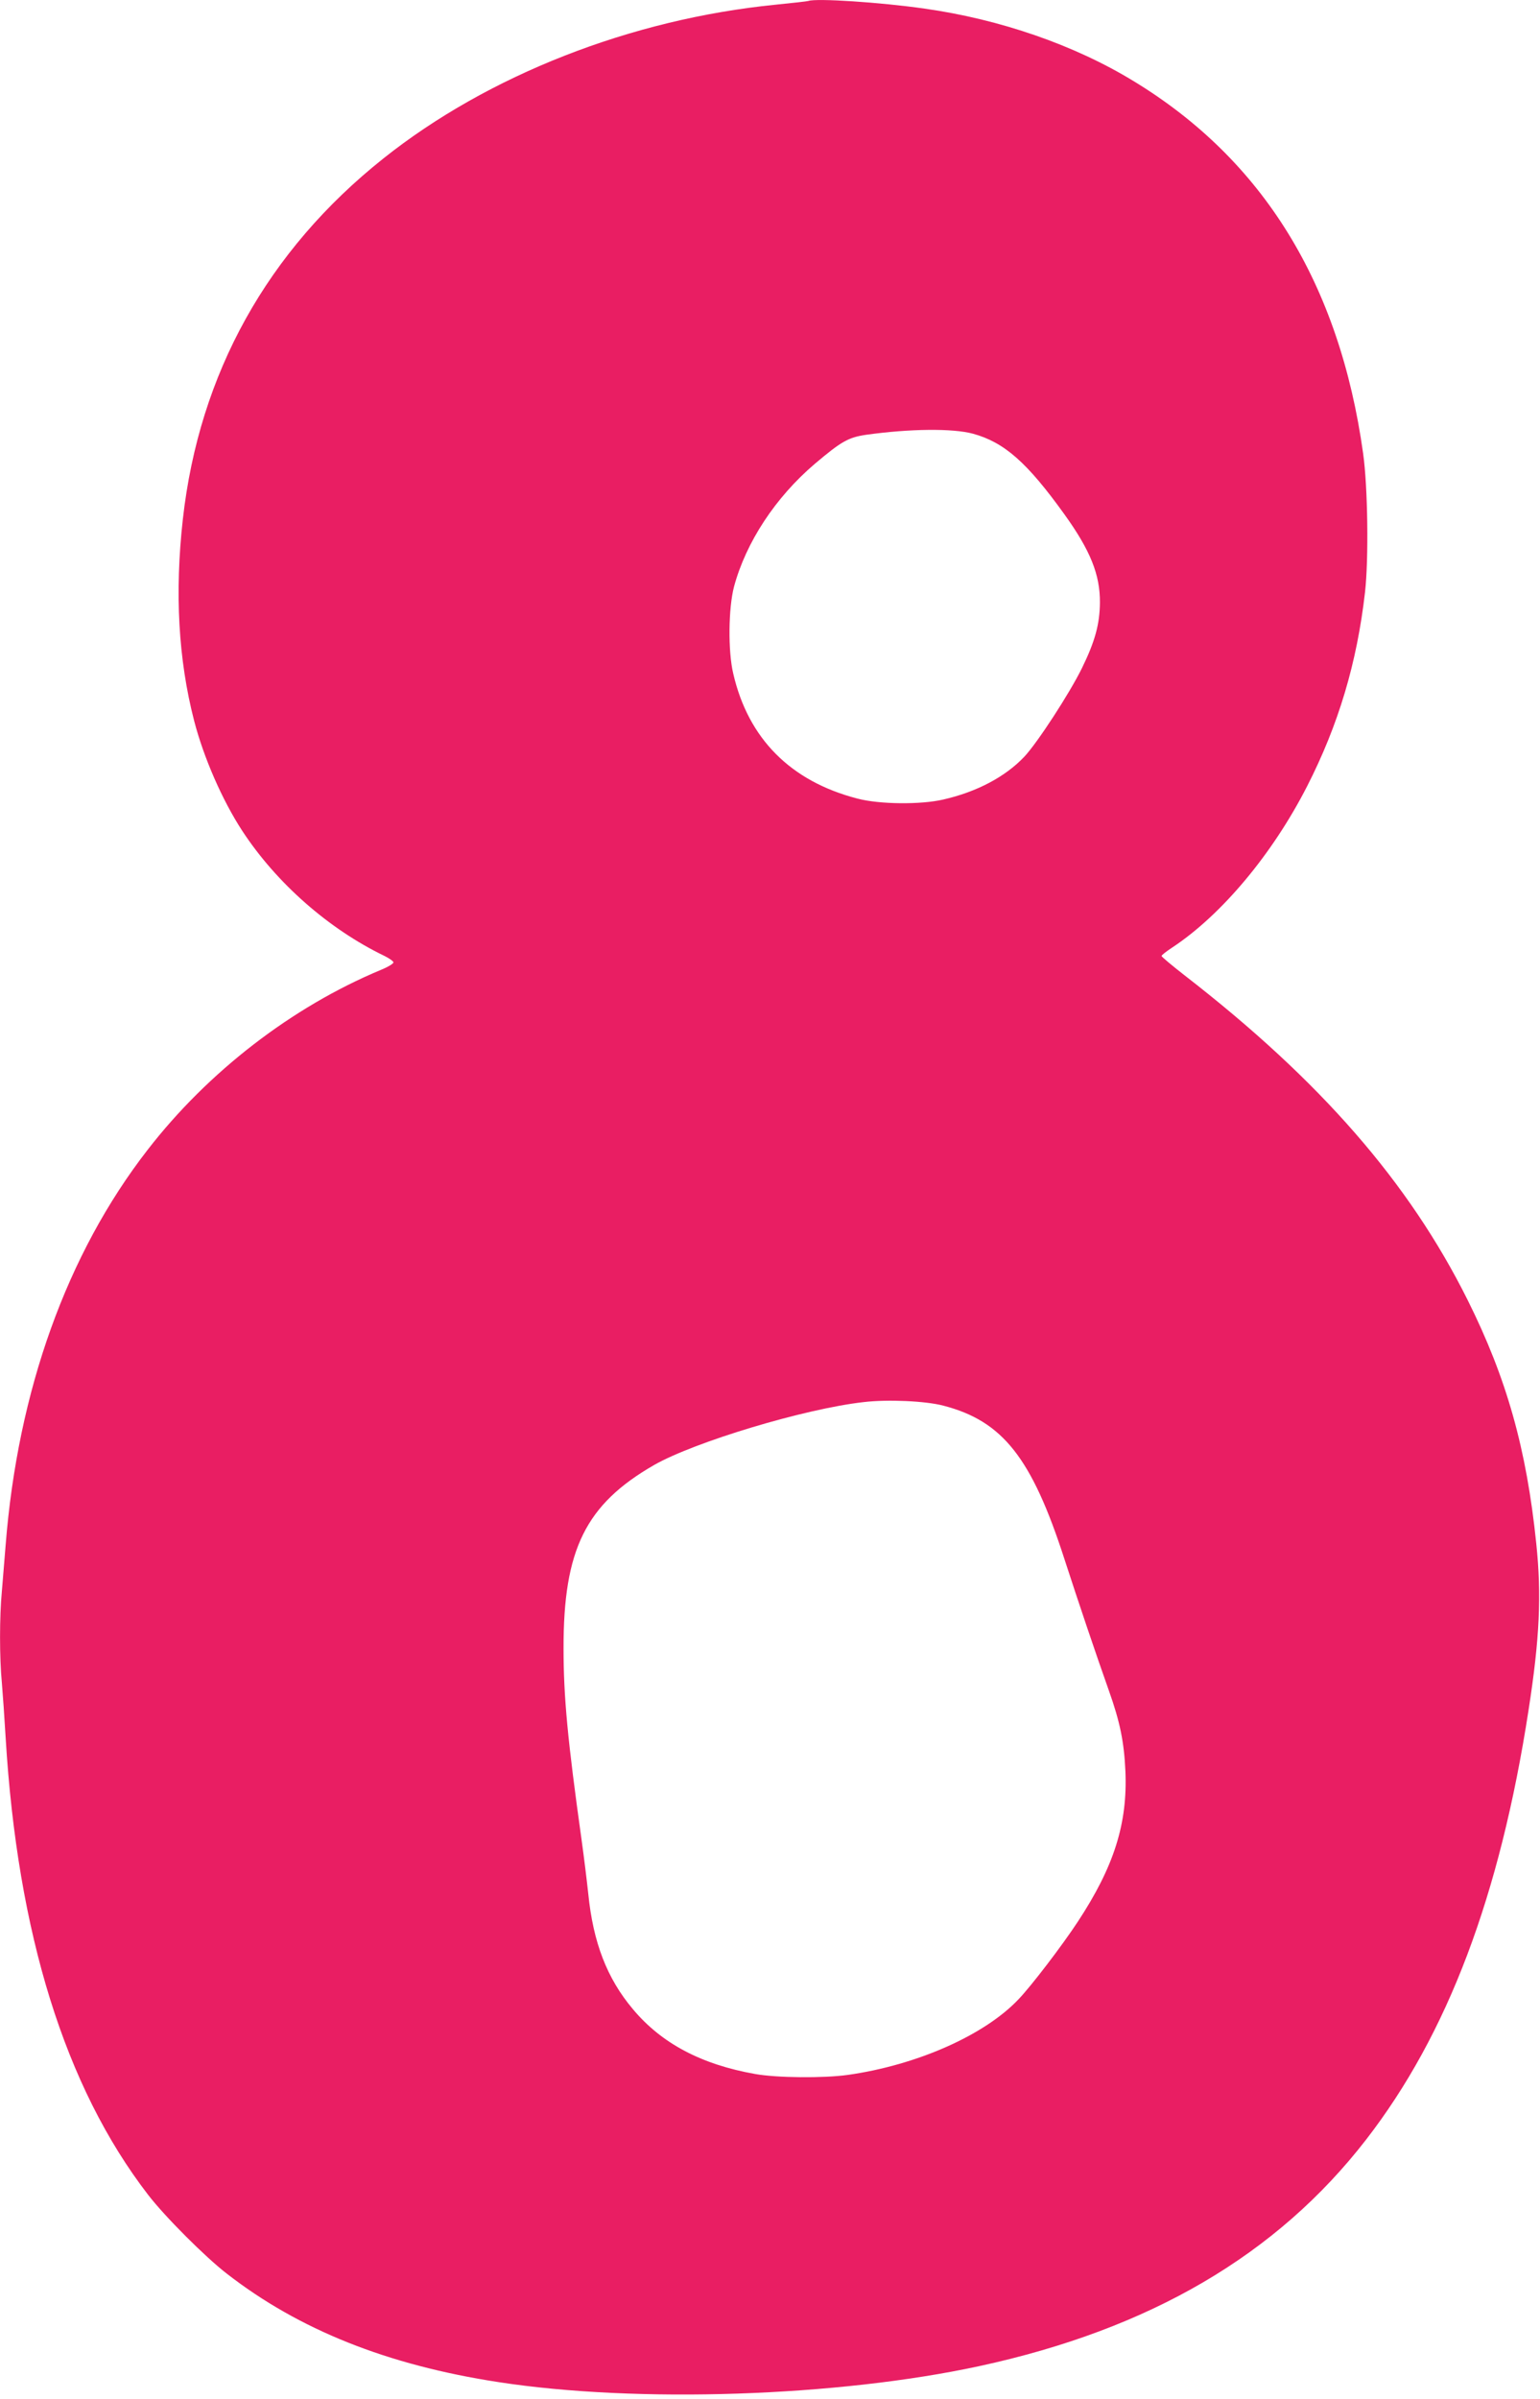
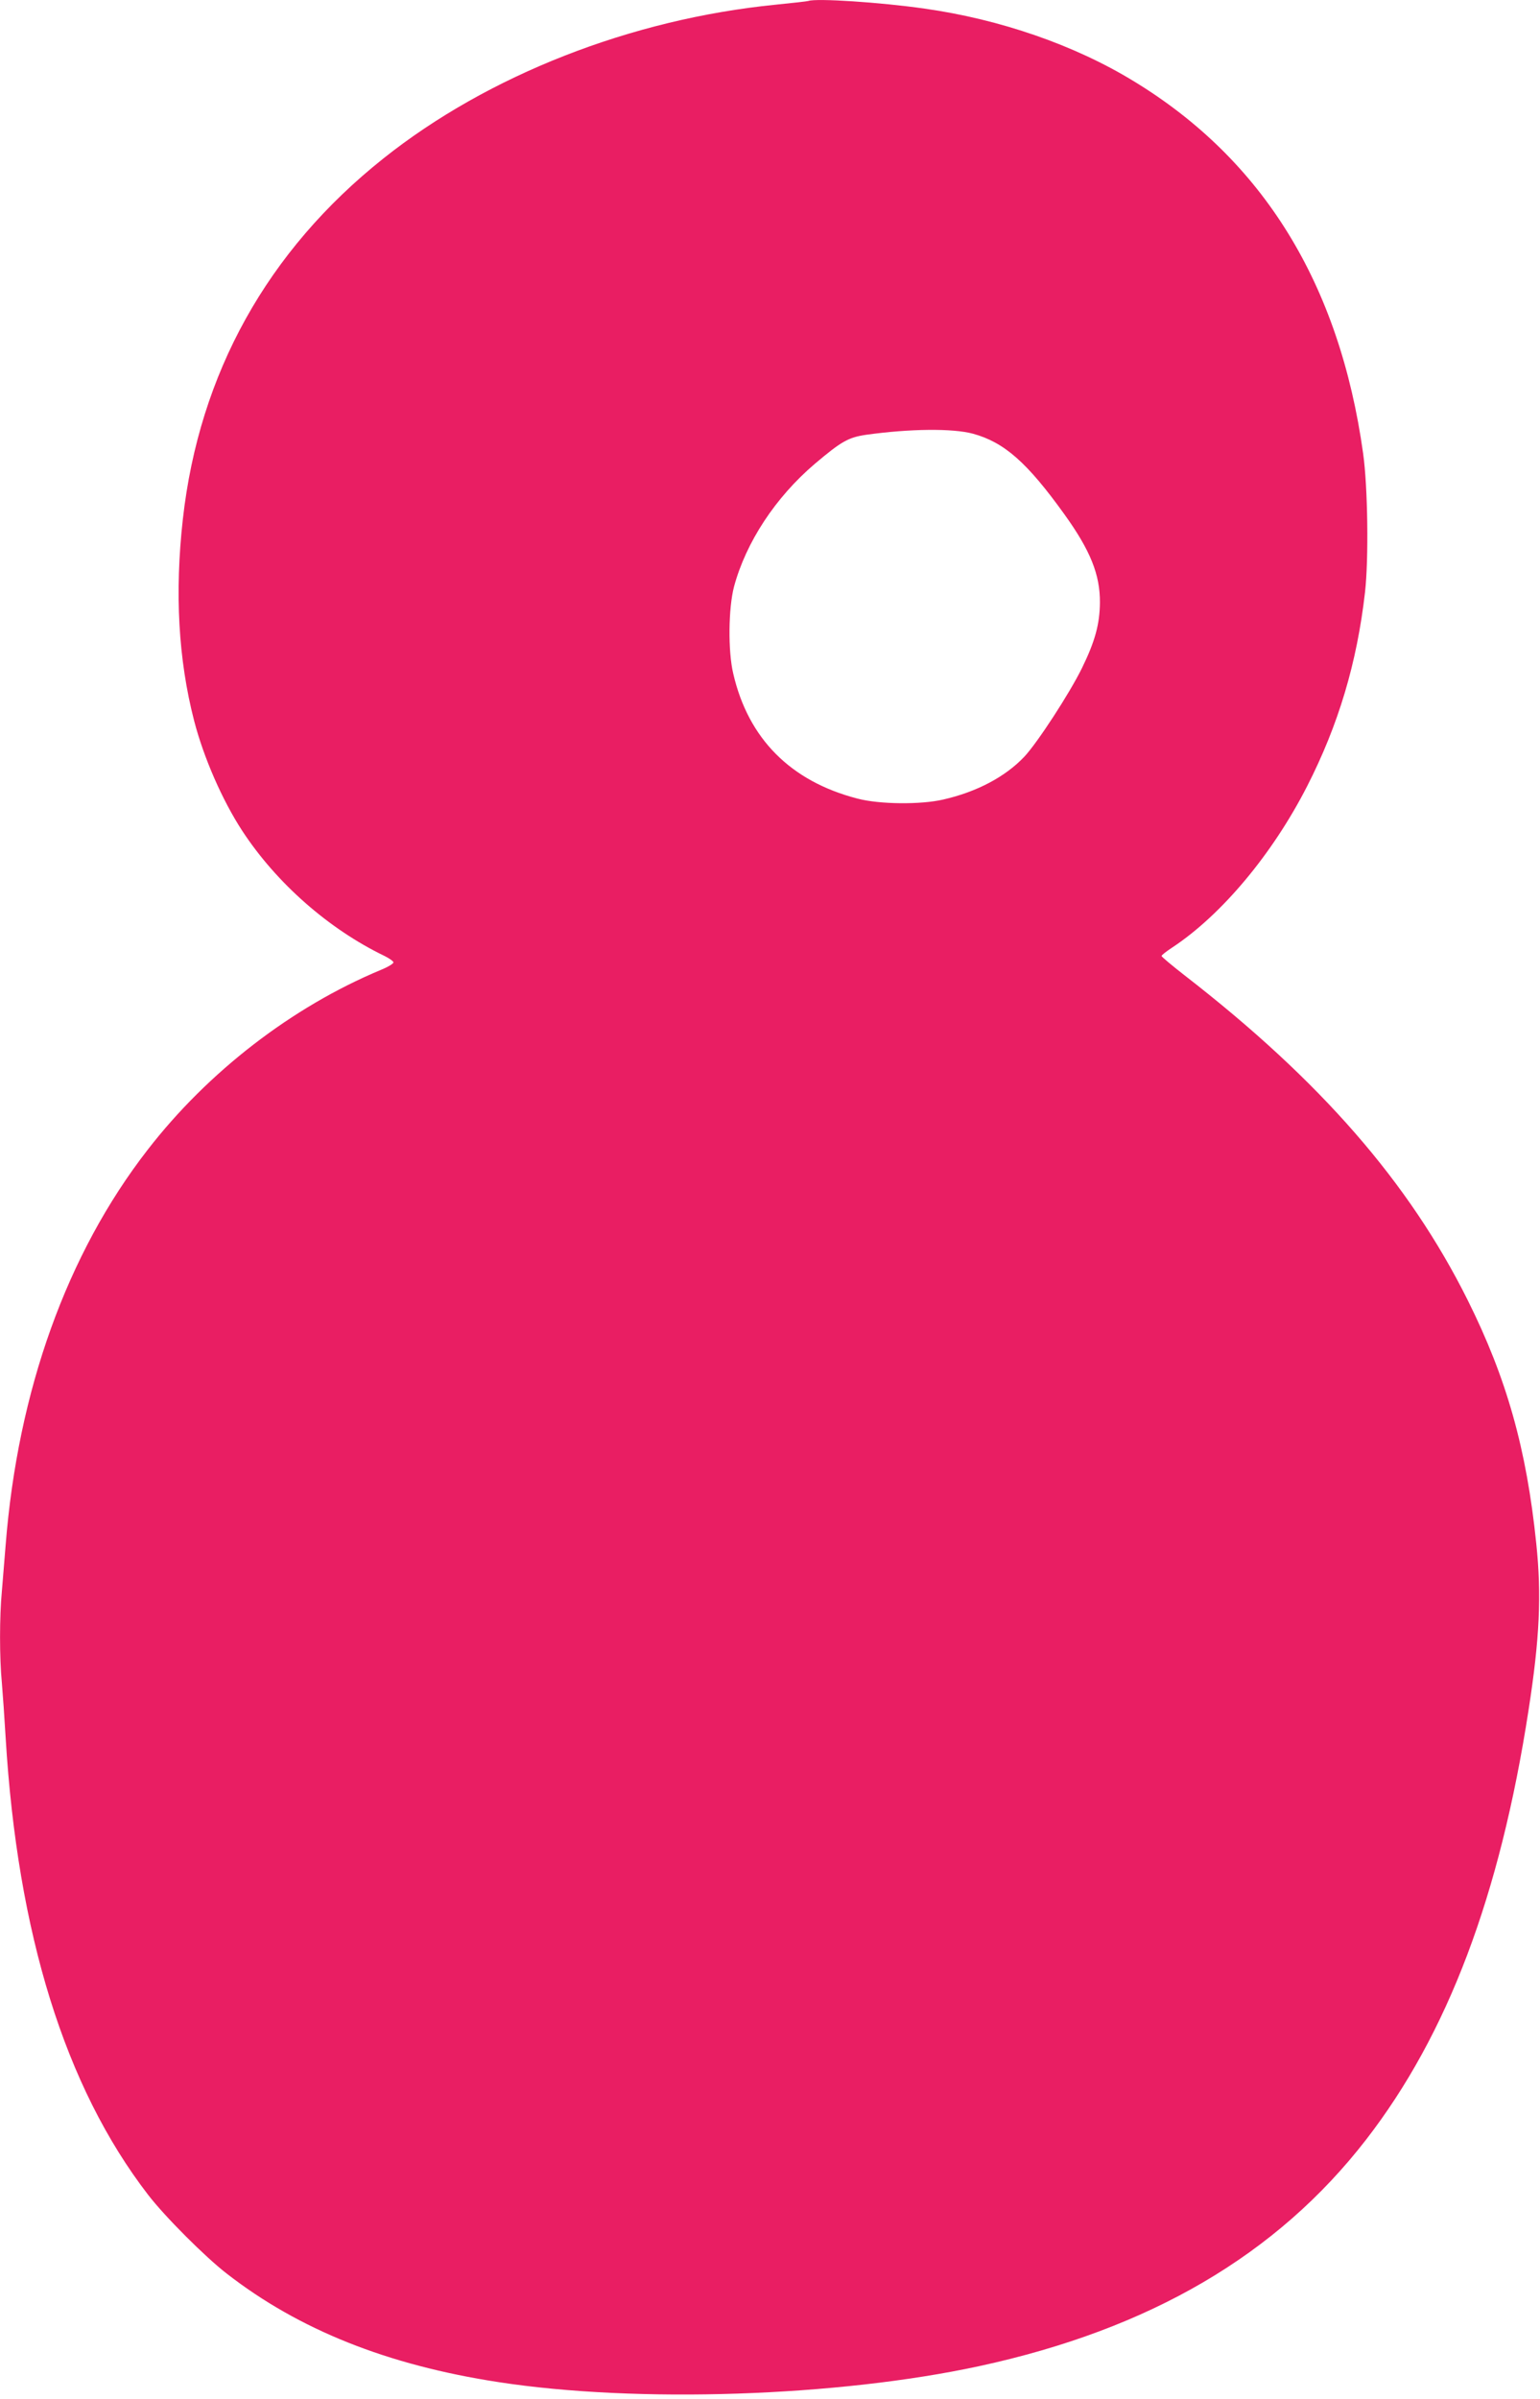
<svg xmlns="http://www.w3.org/2000/svg" version="1.0" width="822pt" height="1280pt" viewBox="0 0 822 1280" preserveAspectRatio="xMidYMid meet">
  <g transform="translate(0,1280) scale(0.1,-0.1)" fill="#e91e63" stroke="none">
-     <path d="M4315 12795 c-5 -2 -84 -11 -175 -20 -772 -77 -1535 -376 -2093 -820 -620 -493 -984 -1148 -1071 -1925 -44 -393 -24 -749 60 -1075 51 -197 150 -424 257 -588 182 -278 461 -524 760 -668 26 -13 47 -28 47 -34 0 -7 -30 -25 -67 -40 -475 -198 -923 -544 -1245 -960 -431 -555 -693 -1285 -758 -2110 -6 -77 -15 -187 -20 -245 -13 -135 -13 -356 0 -490 5 -58 14 -188 20 -290 63 -1047 317 -1865 760 -2440 89 -116 305 -332 420 -421 386 -300 857 -488 1450 -579 739 -114 1811 -78 2566 85 912 197 1590 594 2066 1209 435 562 714 1300 867 2292 59 380 70 613 41 889 -52 505 -158 881 -366 1298 -313 628 -787 1172 -1510 1732 -68 53 -124 100 -124 104 0 5 26 25 58 46 263 174 534 498 719 860 167 327 266 658 309 1035 20 177 15 561 -10 740 -126 905 -534 1567 -1225 1987 -316 193 -713 330 -1116 387 -237 34 -578 56 -620 41z m878 -2309 c168 -46 290 -154 489 -431 138 -192 190 -321 189 -470 -1 -115 -26 -207 -96 -350 -67 -136 -237 -397 -307 -472 -101 -107 -253 -188 -433 -229 -120 -28 -341 -26 -458 5 -357 92 -583 320 -663 666 -29 121 -26 351 4 465 64 237 221 476 431 655 142 120 179 141 273 155 236 33 463 35 571 6z m-158 -5186 c317 -82 472 -278 647 -820 73 -225 167 -504 237 -701 59 -166 81 -273 88 -429 12 -279 -60 -509 -255 -805 -83 -126 -246 -340 -316 -413 -181 -191 -542 -351 -911 -403 -129 -18 -379 -16 -495 5 -287 51 -499 163 -652 346 -139 165 -212 357 -238 615 -7 66 -23 197 -36 290 -74 530 -96 759 -96 1020 -1 527 118 768 483 978 215 123 805 301 1120 336 127 15 329 6 424 -19z" />
+     <path d="M4315 12795 c-5 -2 -84 -11 -175 -20 -772 -77 -1535 -376 -2093 -820 -620 -493 -984 -1148 -1071 -1925 -44 -393 -24 -749 60 -1075 51 -197 150 -424 257 -588 182 -278 461 -524 760 -668 26 -13 47 -28 47 -34 0 -7 -30 -25 -67 -40 -475 -198 -923 -544 -1245 -960 -431 -555 -693 -1285 -758 -2110 -6 -77 -15 -187 -20 -245 -13 -135 -13 -356 0 -490 5 -58 14 -188 20 -290 63 -1047 317 -1865 760 -2440 89 -116 305 -332 420 -421 386 -300 857 -488 1450 -579 739 -114 1811 -78 2566 85 912 197 1590 594 2066 1209 435 562 714 1300 867 2292 59 380 70 613 41 889 -52 505 -158 881 -366 1298 -313 628 -787 1172 -1510 1732 -68 53 -124 100 -124 104 0 5 26 25 58 46 263 174 534 498 719 860 167 327 266 658 309 1035 20 177 15 561 -10 740 -126 905 -534 1567 -1225 1987 -316 193 -713 330 -1116 387 -237 34 -578 56 -620 41z m878 -2309 c168 -46 290 -154 489 -431 138 -192 190 -321 189 -470 -1 -115 -26 -207 -96 -350 -67 -136 -237 -397 -307 -472 -101 -107 -253 -188 -433 -229 -120 -28 -341 -26 -458 5 -357 92 -583 320 -663 666 -29 121 -26 351 4 465 64 237 221 476 431 655 142 120 179 141 273 155 236 33 463 35 571 6z m-158 -5186 z" />
  </g>
</svg>